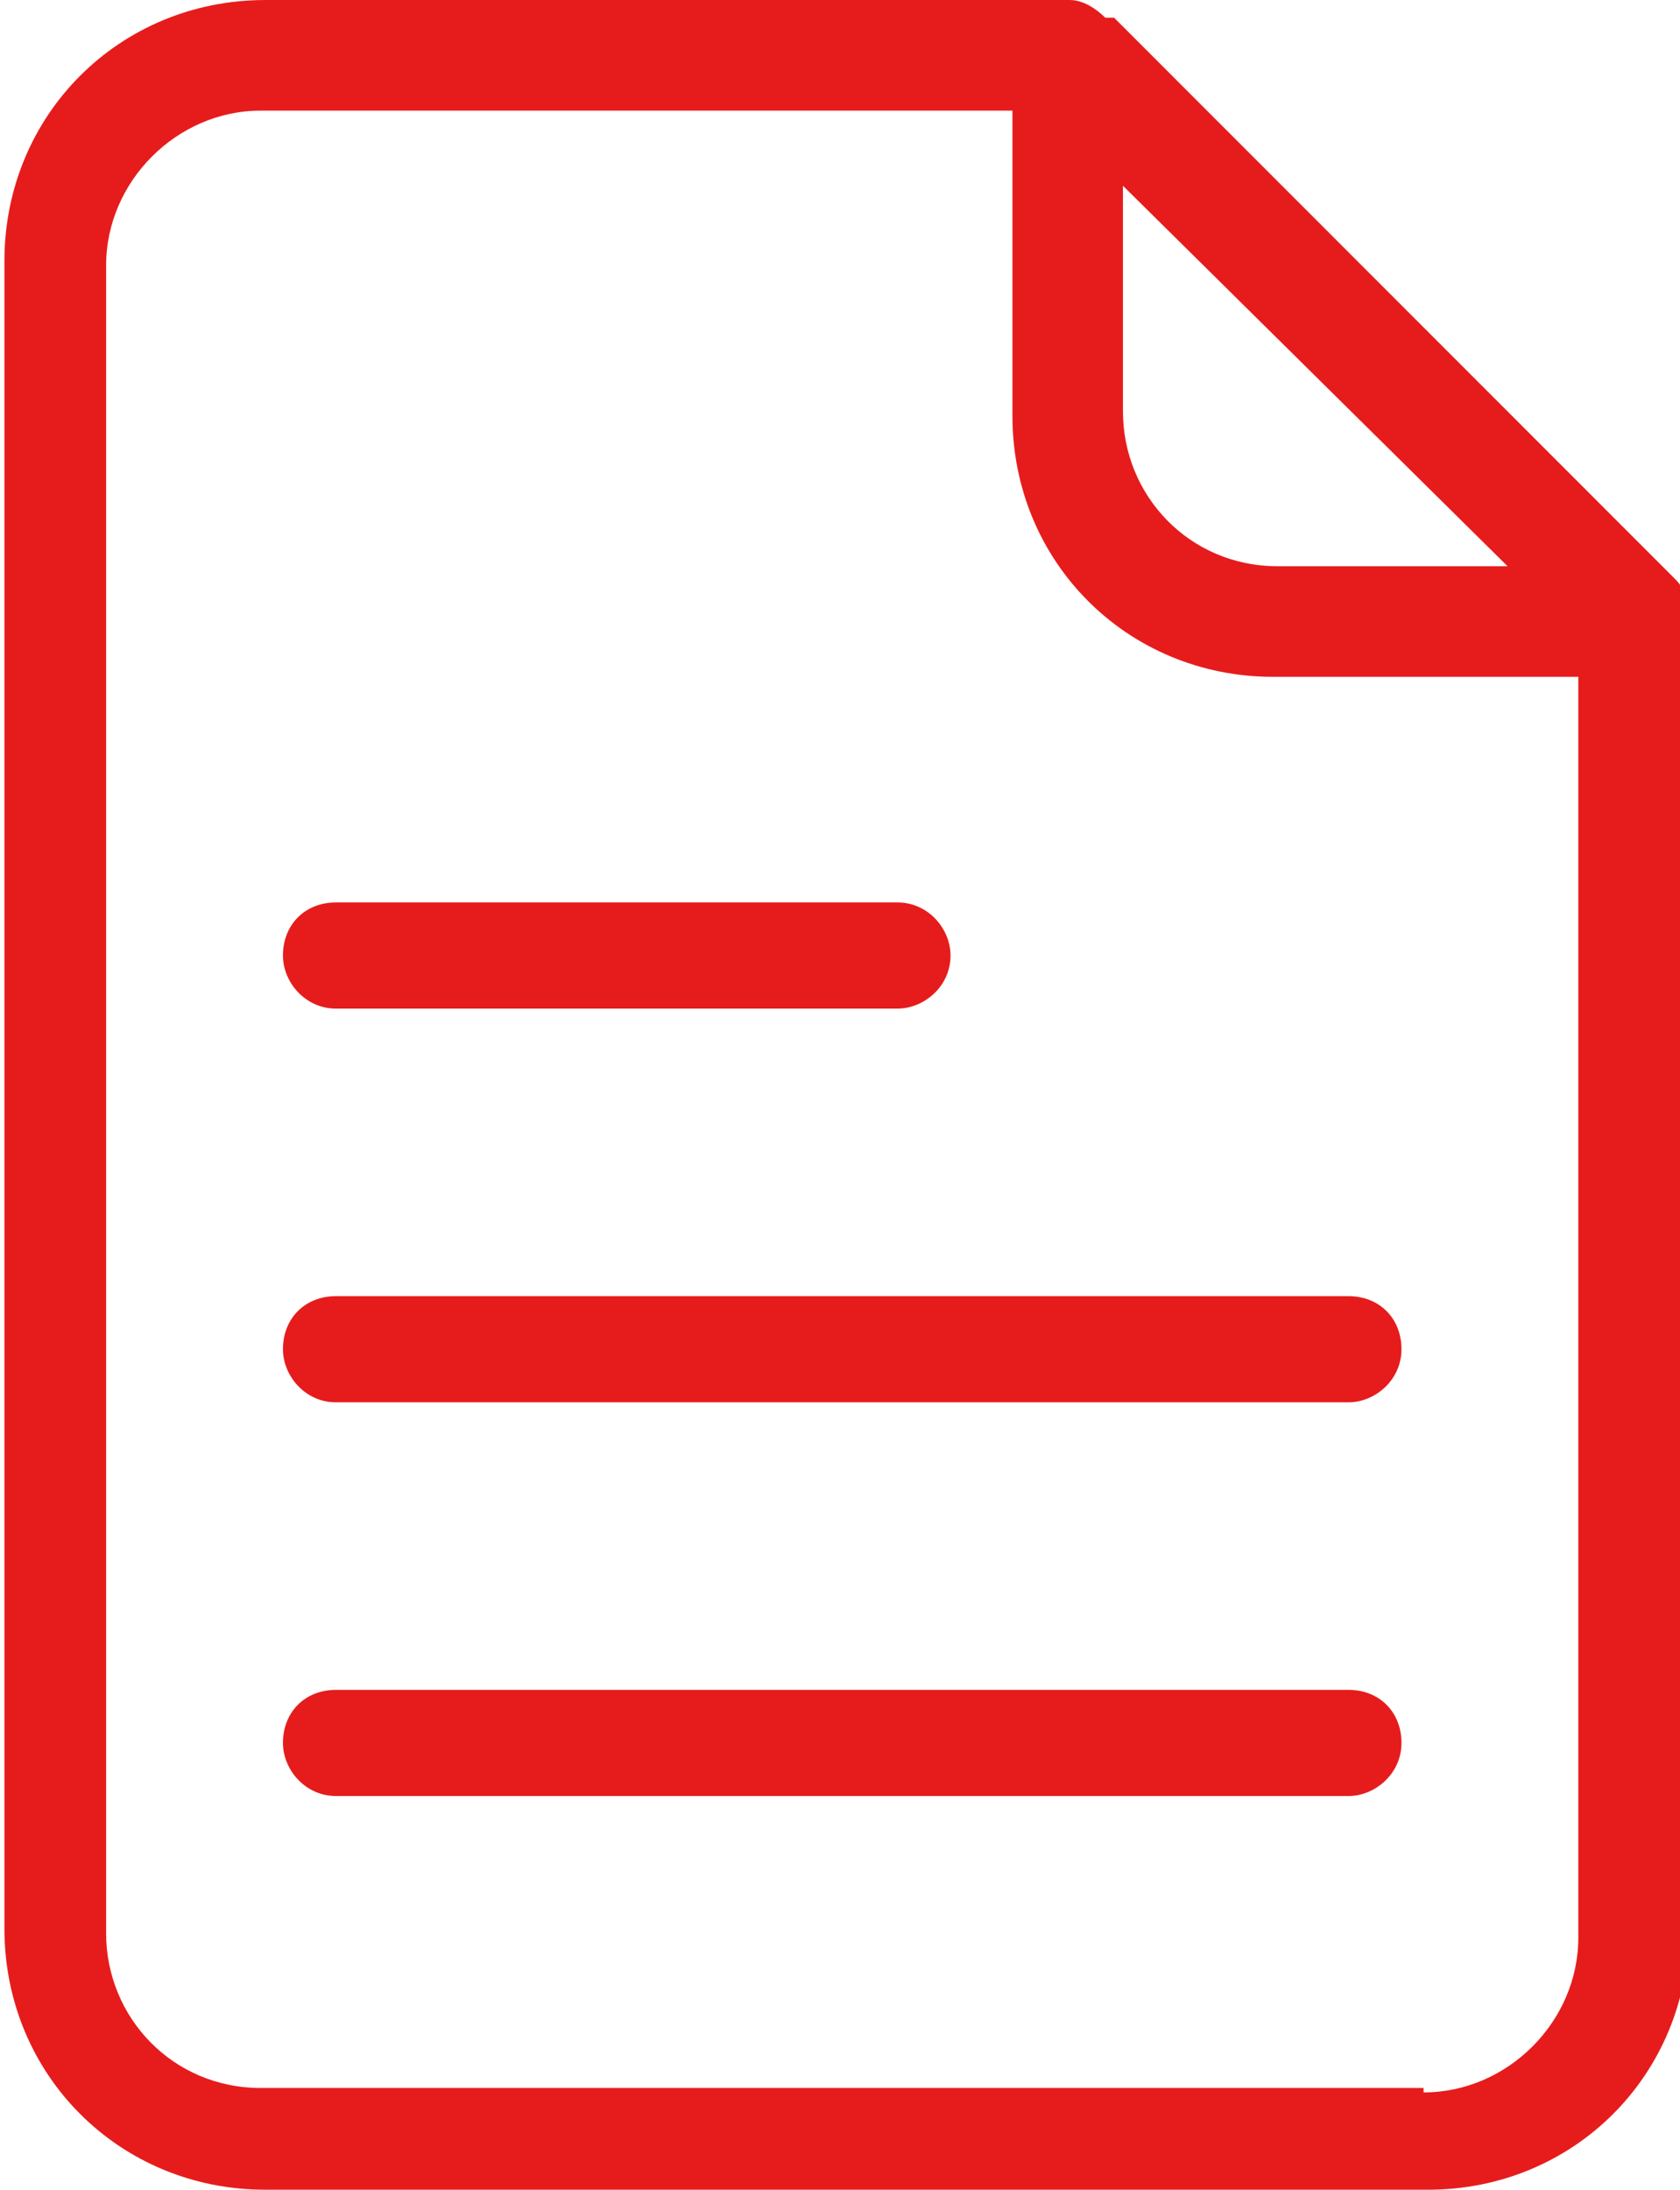
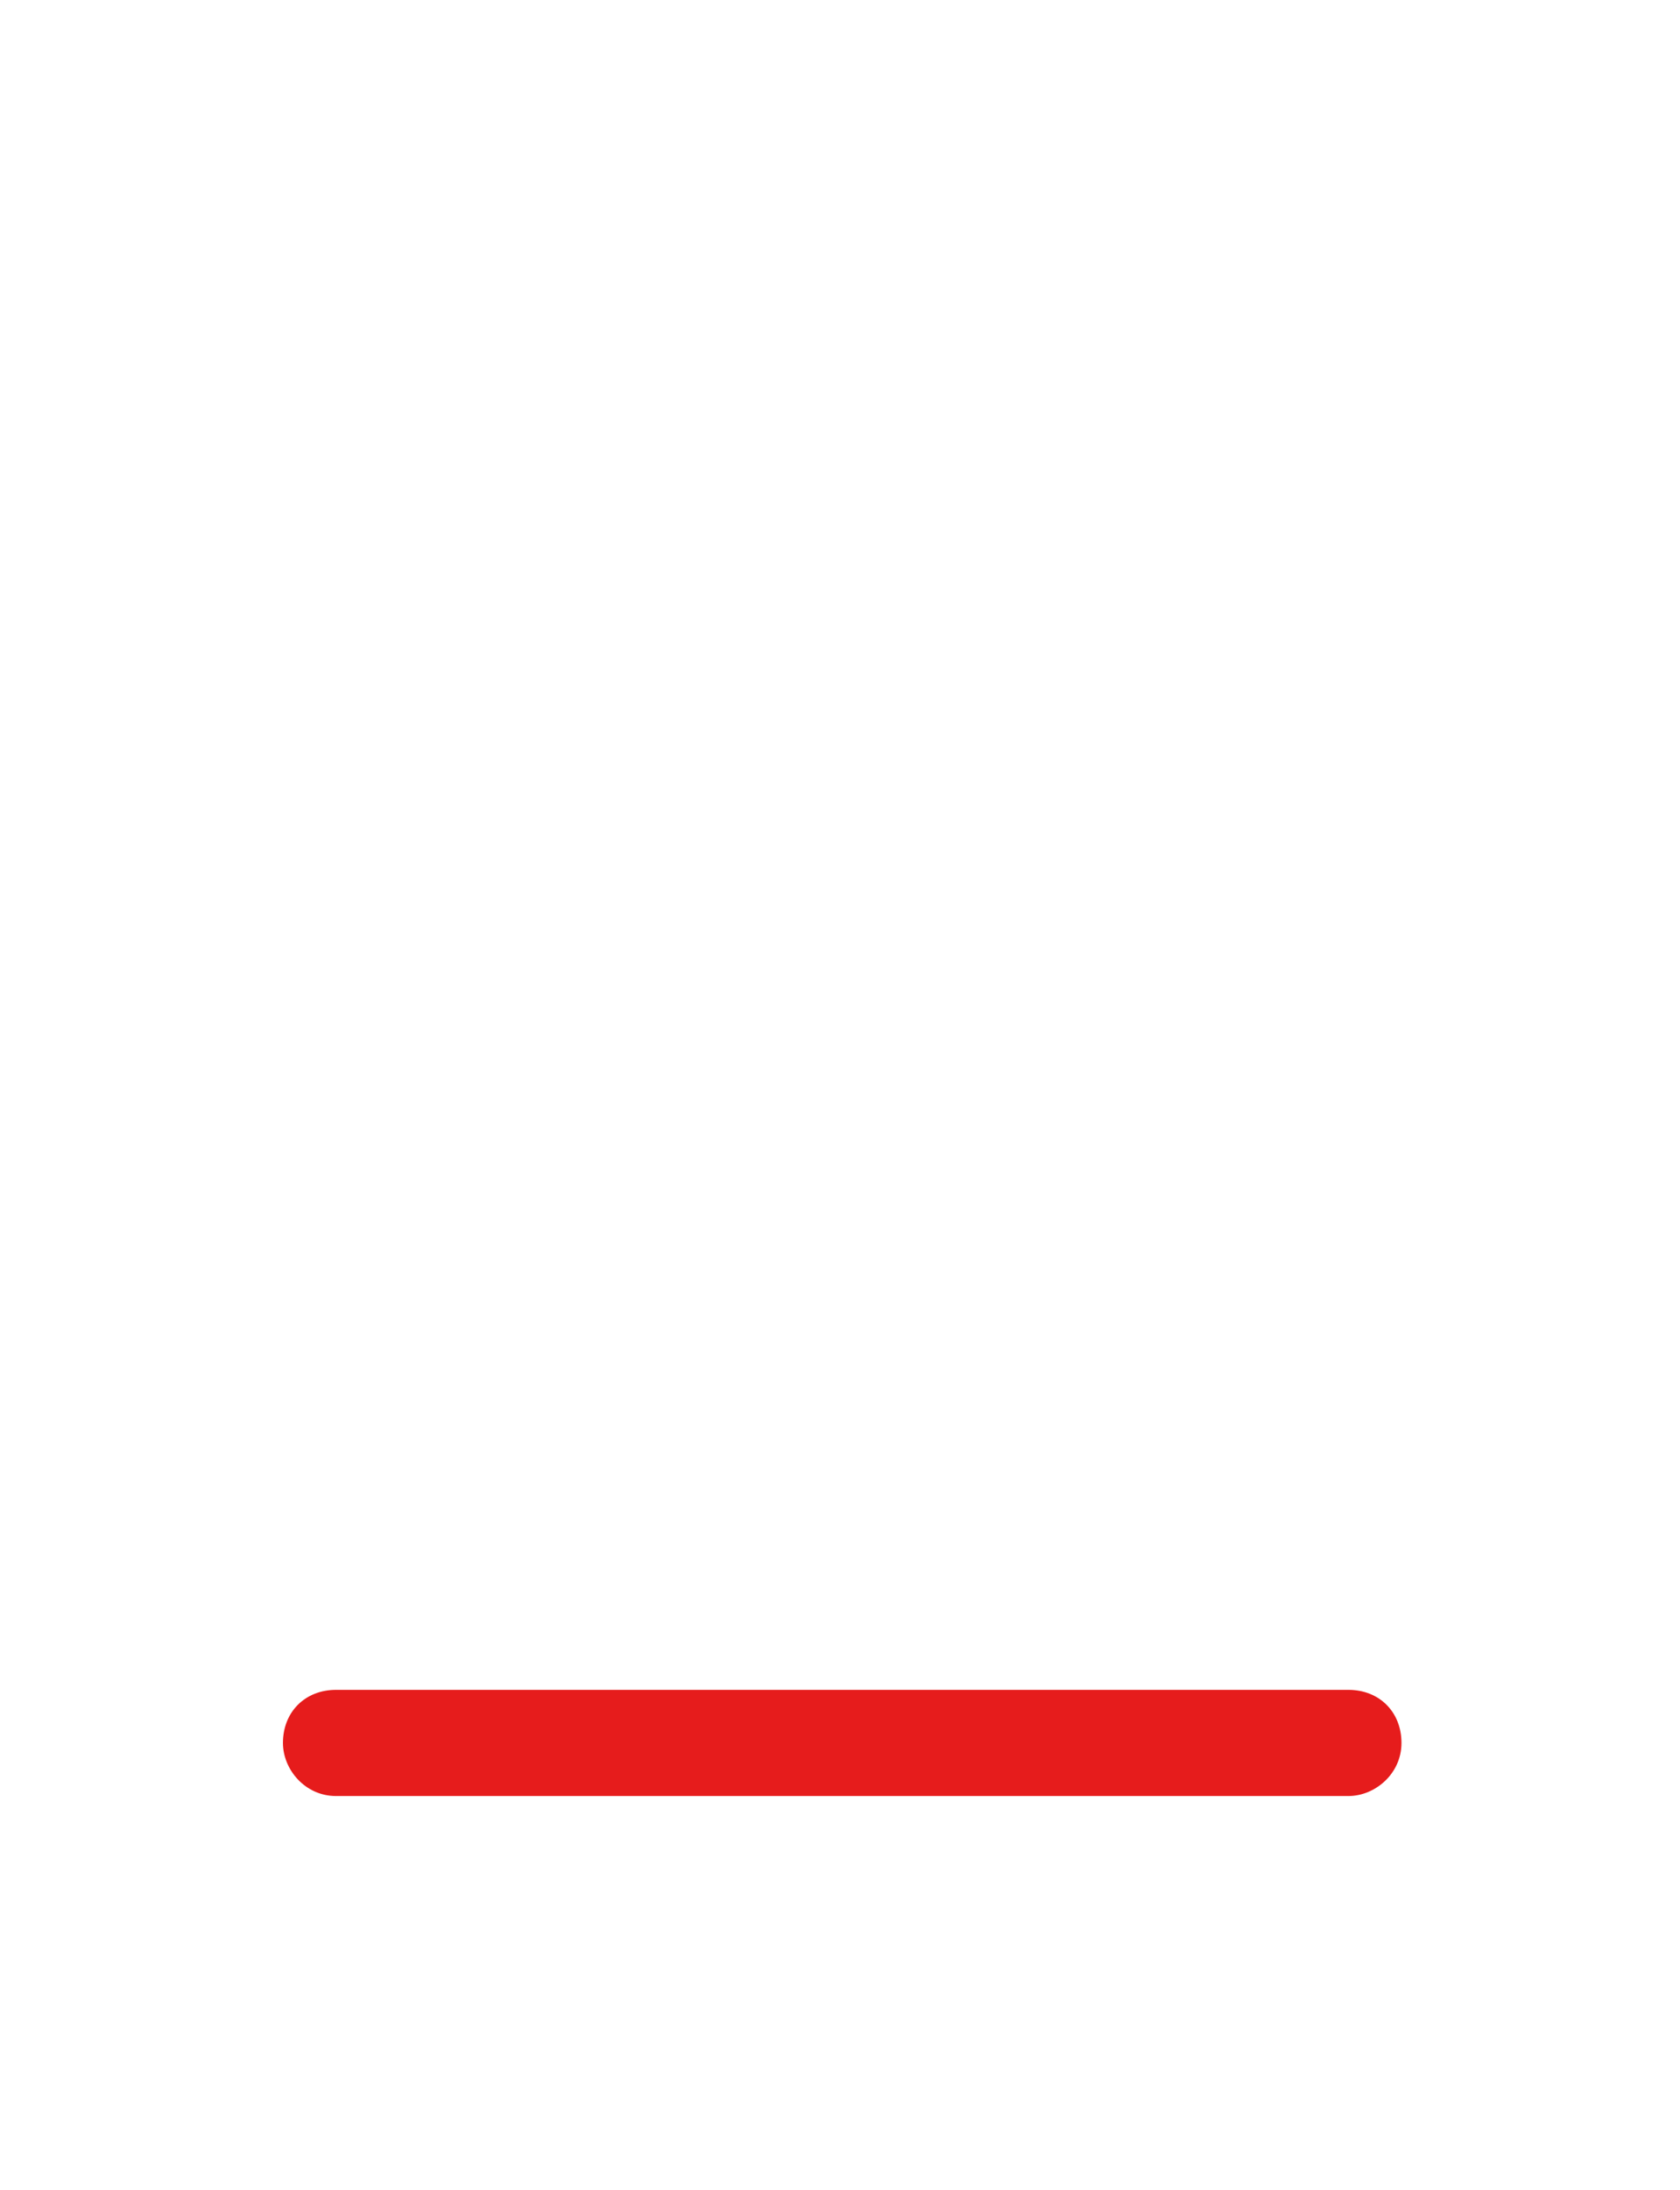
<svg xmlns="http://www.w3.org/2000/svg" xml:space="preserve" width="1.206mm" height="1.571mm" style="shape-rendering:geometricPrecision; text-rendering:geometricPrecision; image-rendering:optimizeQuality; fill-rule:evenodd; clip-rule:evenodd" viewBox="0 0 3.8 4.95">
  <defs>
    <style type="text/css">       .fil0 {fill:#E61C1C;fill-rule:nonzero}     </style>
  </defs>
  <g id="Camada_x0020_1">
    <g id="_2546182767648">
-       <path class="fil0" d="M2.5 0.04l-0 -0c-0.02,-0.02 -0.05,-0.04 -0.08,-0.04 -0,0 -0.01,0 -0.01,0l-1.81 0c-0.33,0 -0.59,0.26 -0.59,0.59l0 3.77c0,0.33 0.26,0.59 0.59,0.59l2.63 0c0.33,-0 0.59,-0.26 0.59,-0.59l0 -2.97c0,-0.03 -0.01,-0.06 -0.03,-0.08l-1.27 -1.27zm0.03 0.37l0.88 0.87 -0.52 0c-0.2,-0 -0.35,-0.16 -0.35,-0.35l0 -0.52zm0.69 4.31l-2.63 0c-0.2,-0 -0.35,-0.16 -0.35,-0.35l0 -3.77c0,-0.19 0.16,-0.35 0.35,-0.35l1.7 0 0 0.69c0,0.33 0.26,0.59 0.59,0.59l0.69 0 0 2.85c0,0.19 -0.16,0.35 -0.35,0.35zm0 0z" />
-       <path class="fil0" d="M0.76 2.28l1.27 0c0.06,0 0.12,-0.05 0.12,-0.12 0,-0.06 -0.05,-0.12 -0.12,-0.12l-1.27 0c-0.07,0 -0.12,0.05 -0.12,0.12 0,0.06 0.05,0.12 0.12,0.12l0 0zm0 0z" />
-       <path class="fil0" d="M3.05 2.93l-2.29 0c-0.07,0 -0.12,0.05 -0.12,0.12 0,0.06 0.05,0.12 0.12,0.12l2.29 0c0.06,0 0.12,-0.05 0.12,-0.12 0,-0.07 -0.05,-0.12 -0.12,-0.12l0 0zm0 0z" />
-       <path class="fil0" d="M3.05 3.82l-2.29 0c-0.07,0 -0.12,0.05 -0.12,0.12 0,0.06 0.05,0.12 0.12,0.12l2.29 0c0.06,0 0.12,-0.05 0.12,-0.12 0,-0.07 -0.05,-0.12 -0.12,-0.12l0 0zm0 0z" />
+       <path class="fil0" d="M3.05 3.82l-2.29 0c-0.07,0 -0.12,0.05 -0.12,0.12 0,0.06 0.05,0.12 0.12,0.12l2.29 0c0.06,0 0.12,-0.05 0.12,-0.12 0,-0.07 -0.05,-0.12 -0.12,-0.12l0 0m0 0z" />
    </g>
  </g>
</svg>